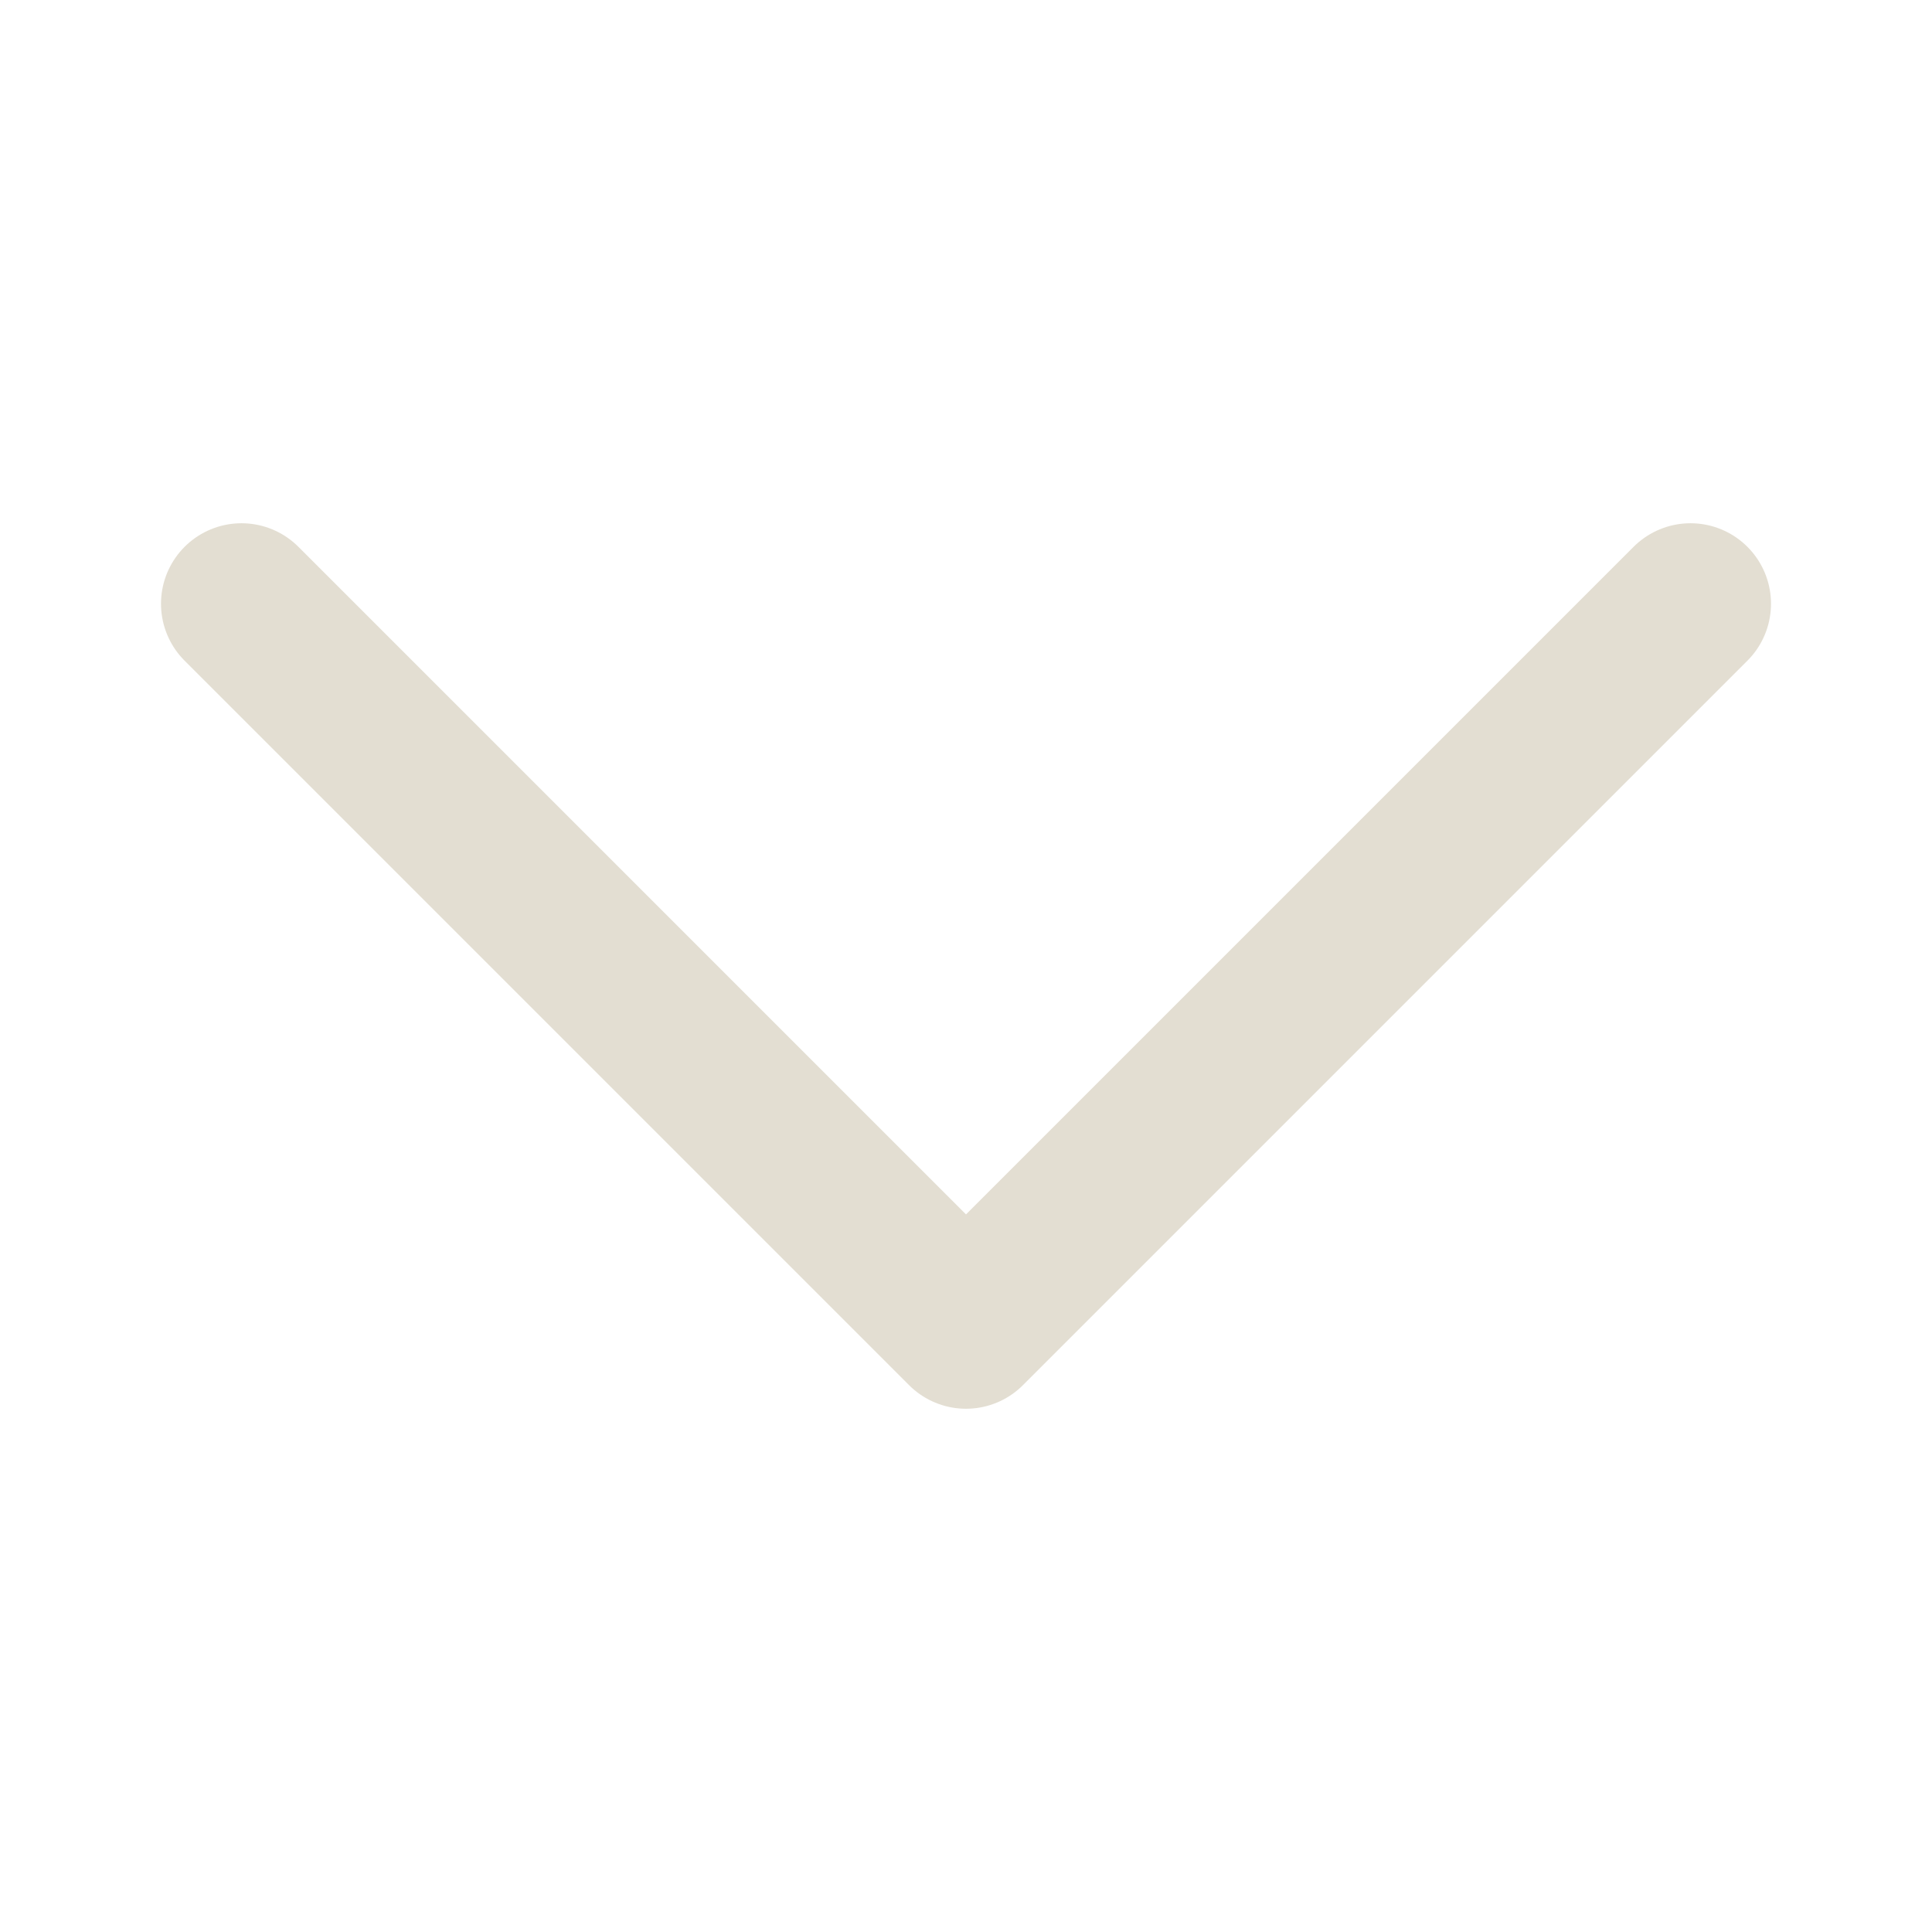
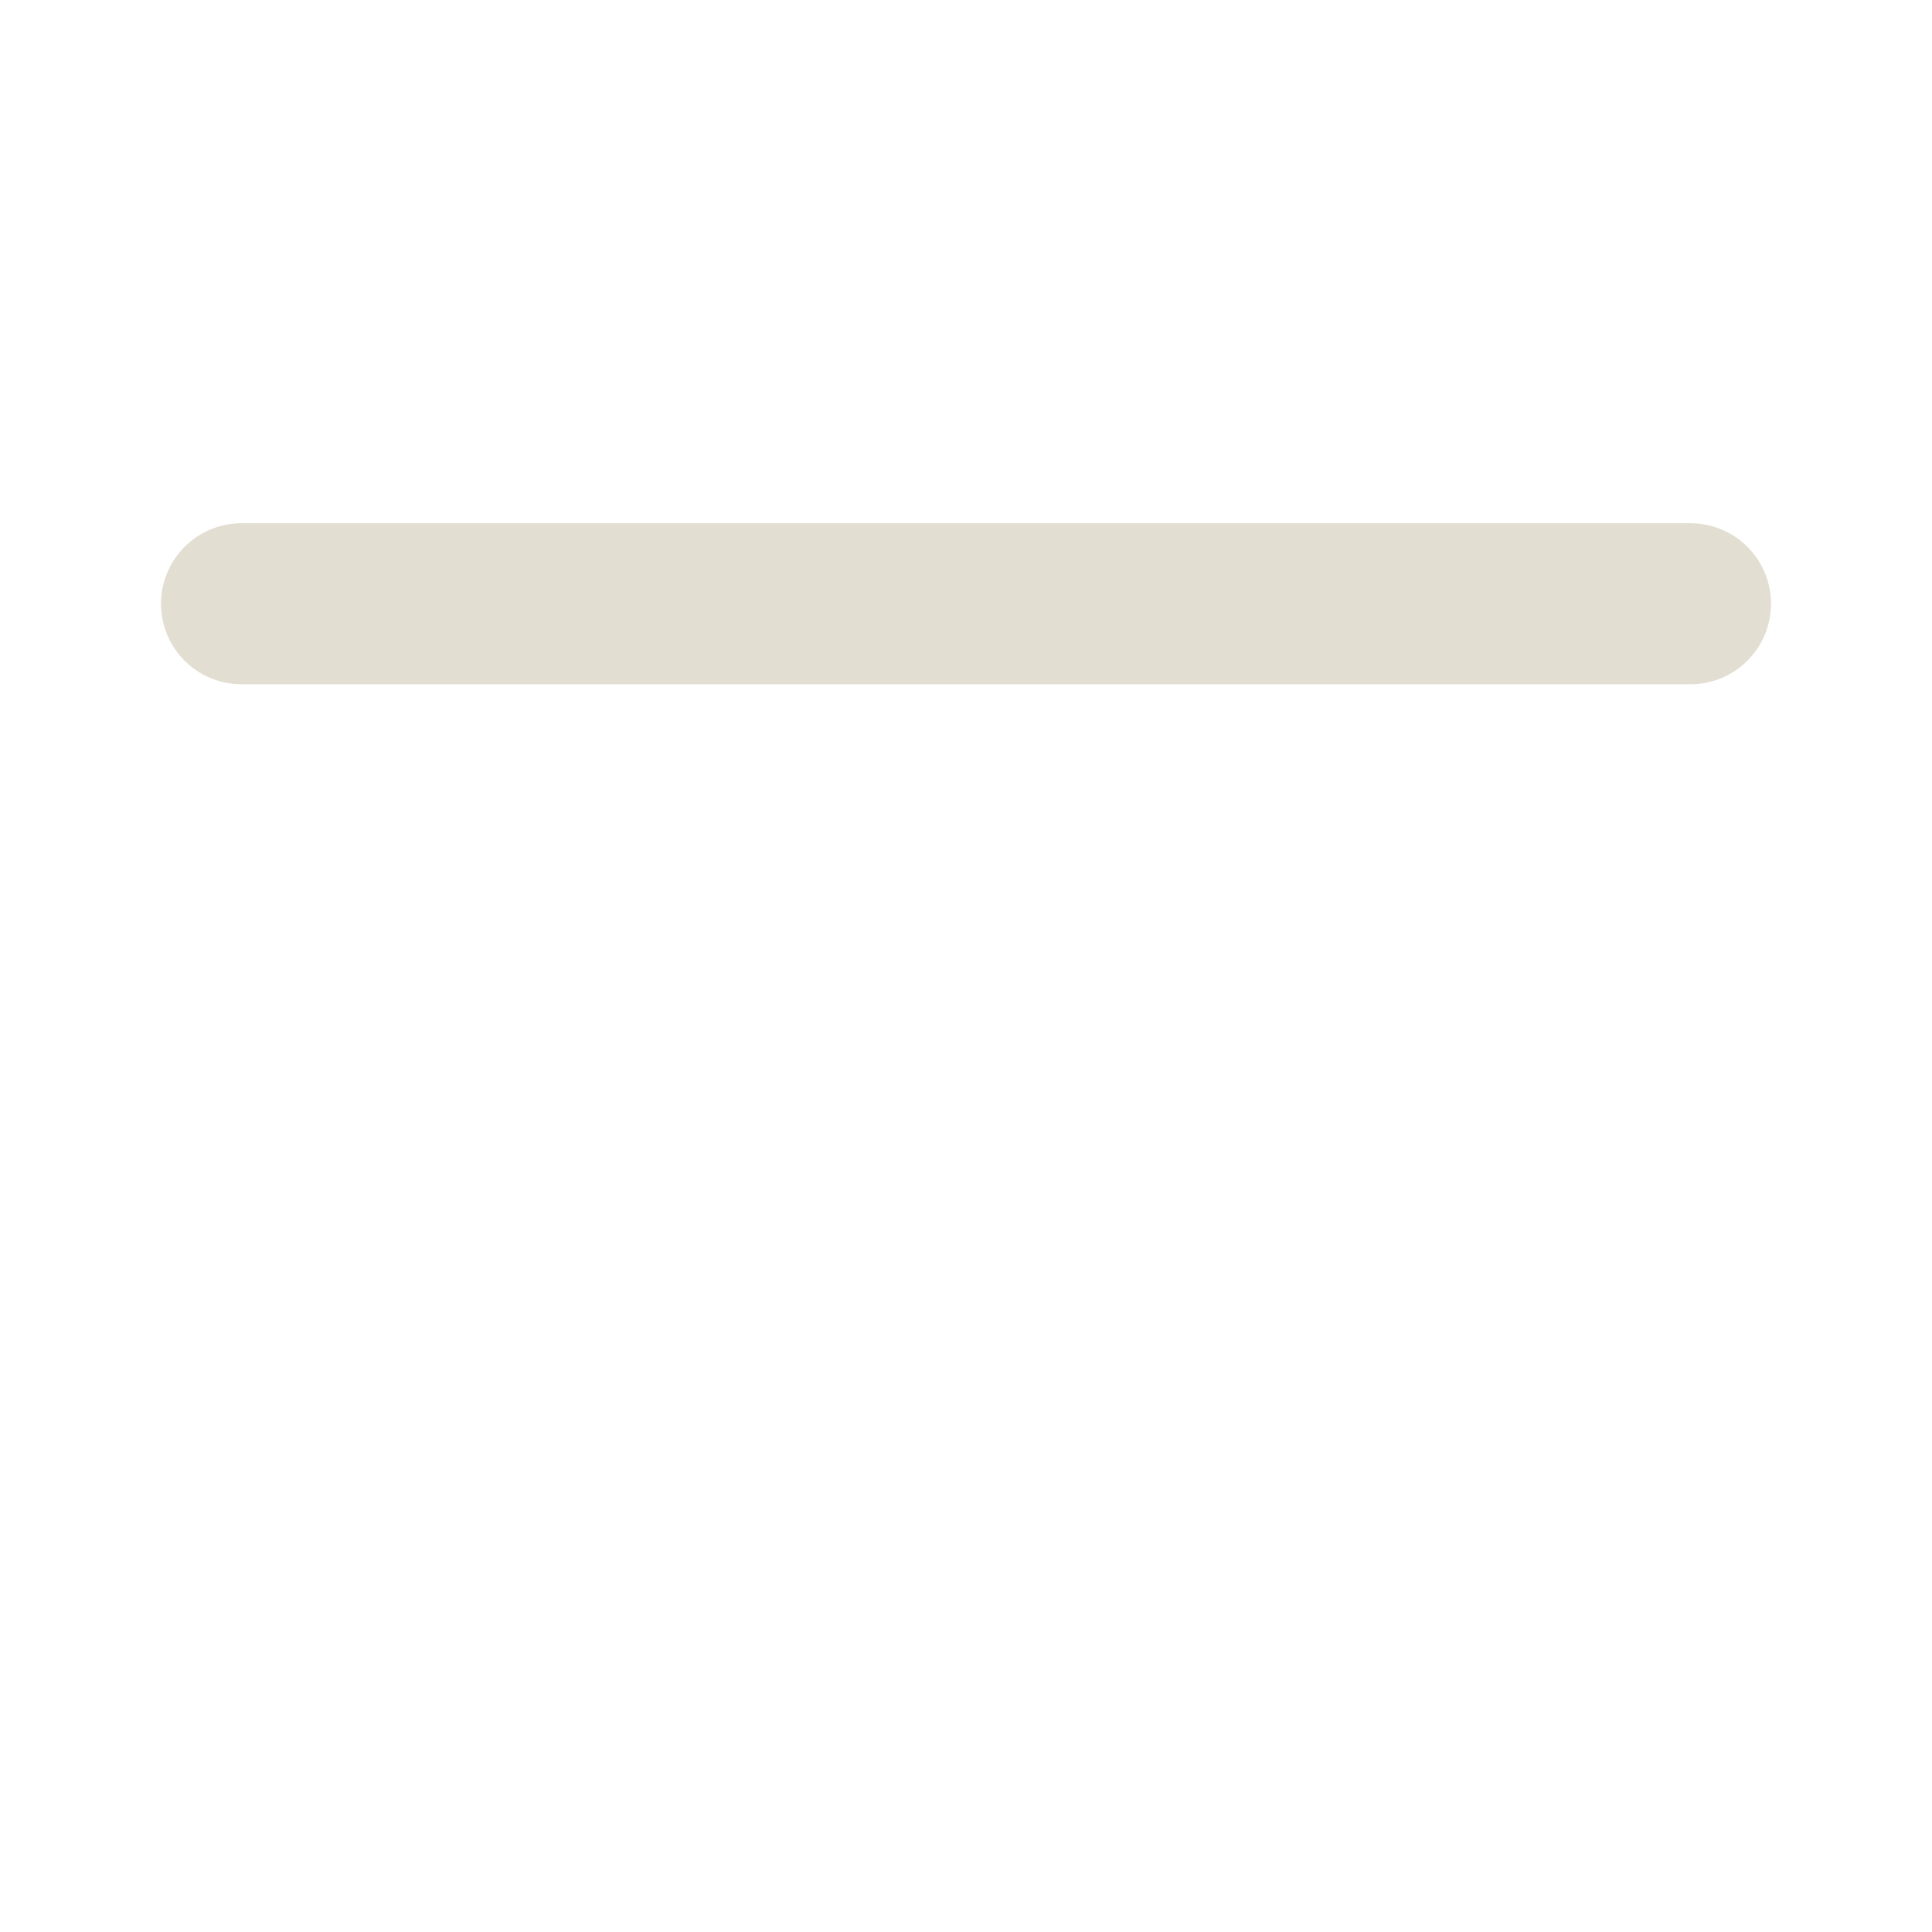
<svg xmlns="http://www.w3.org/2000/svg" width="12" height="12" viewBox="0 0 12 12" fill="none">
-   <path d="M1.5 3.75L6 8.25L10.5 3.75" stroke="#E3DED2" stroke-linecap="round" stroke-linejoin="round" />
+   <path d="M1.5 3.75L10.5 3.75" stroke="#E3DED2" stroke-linecap="round" stroke-linejoin="round" />
</svg>